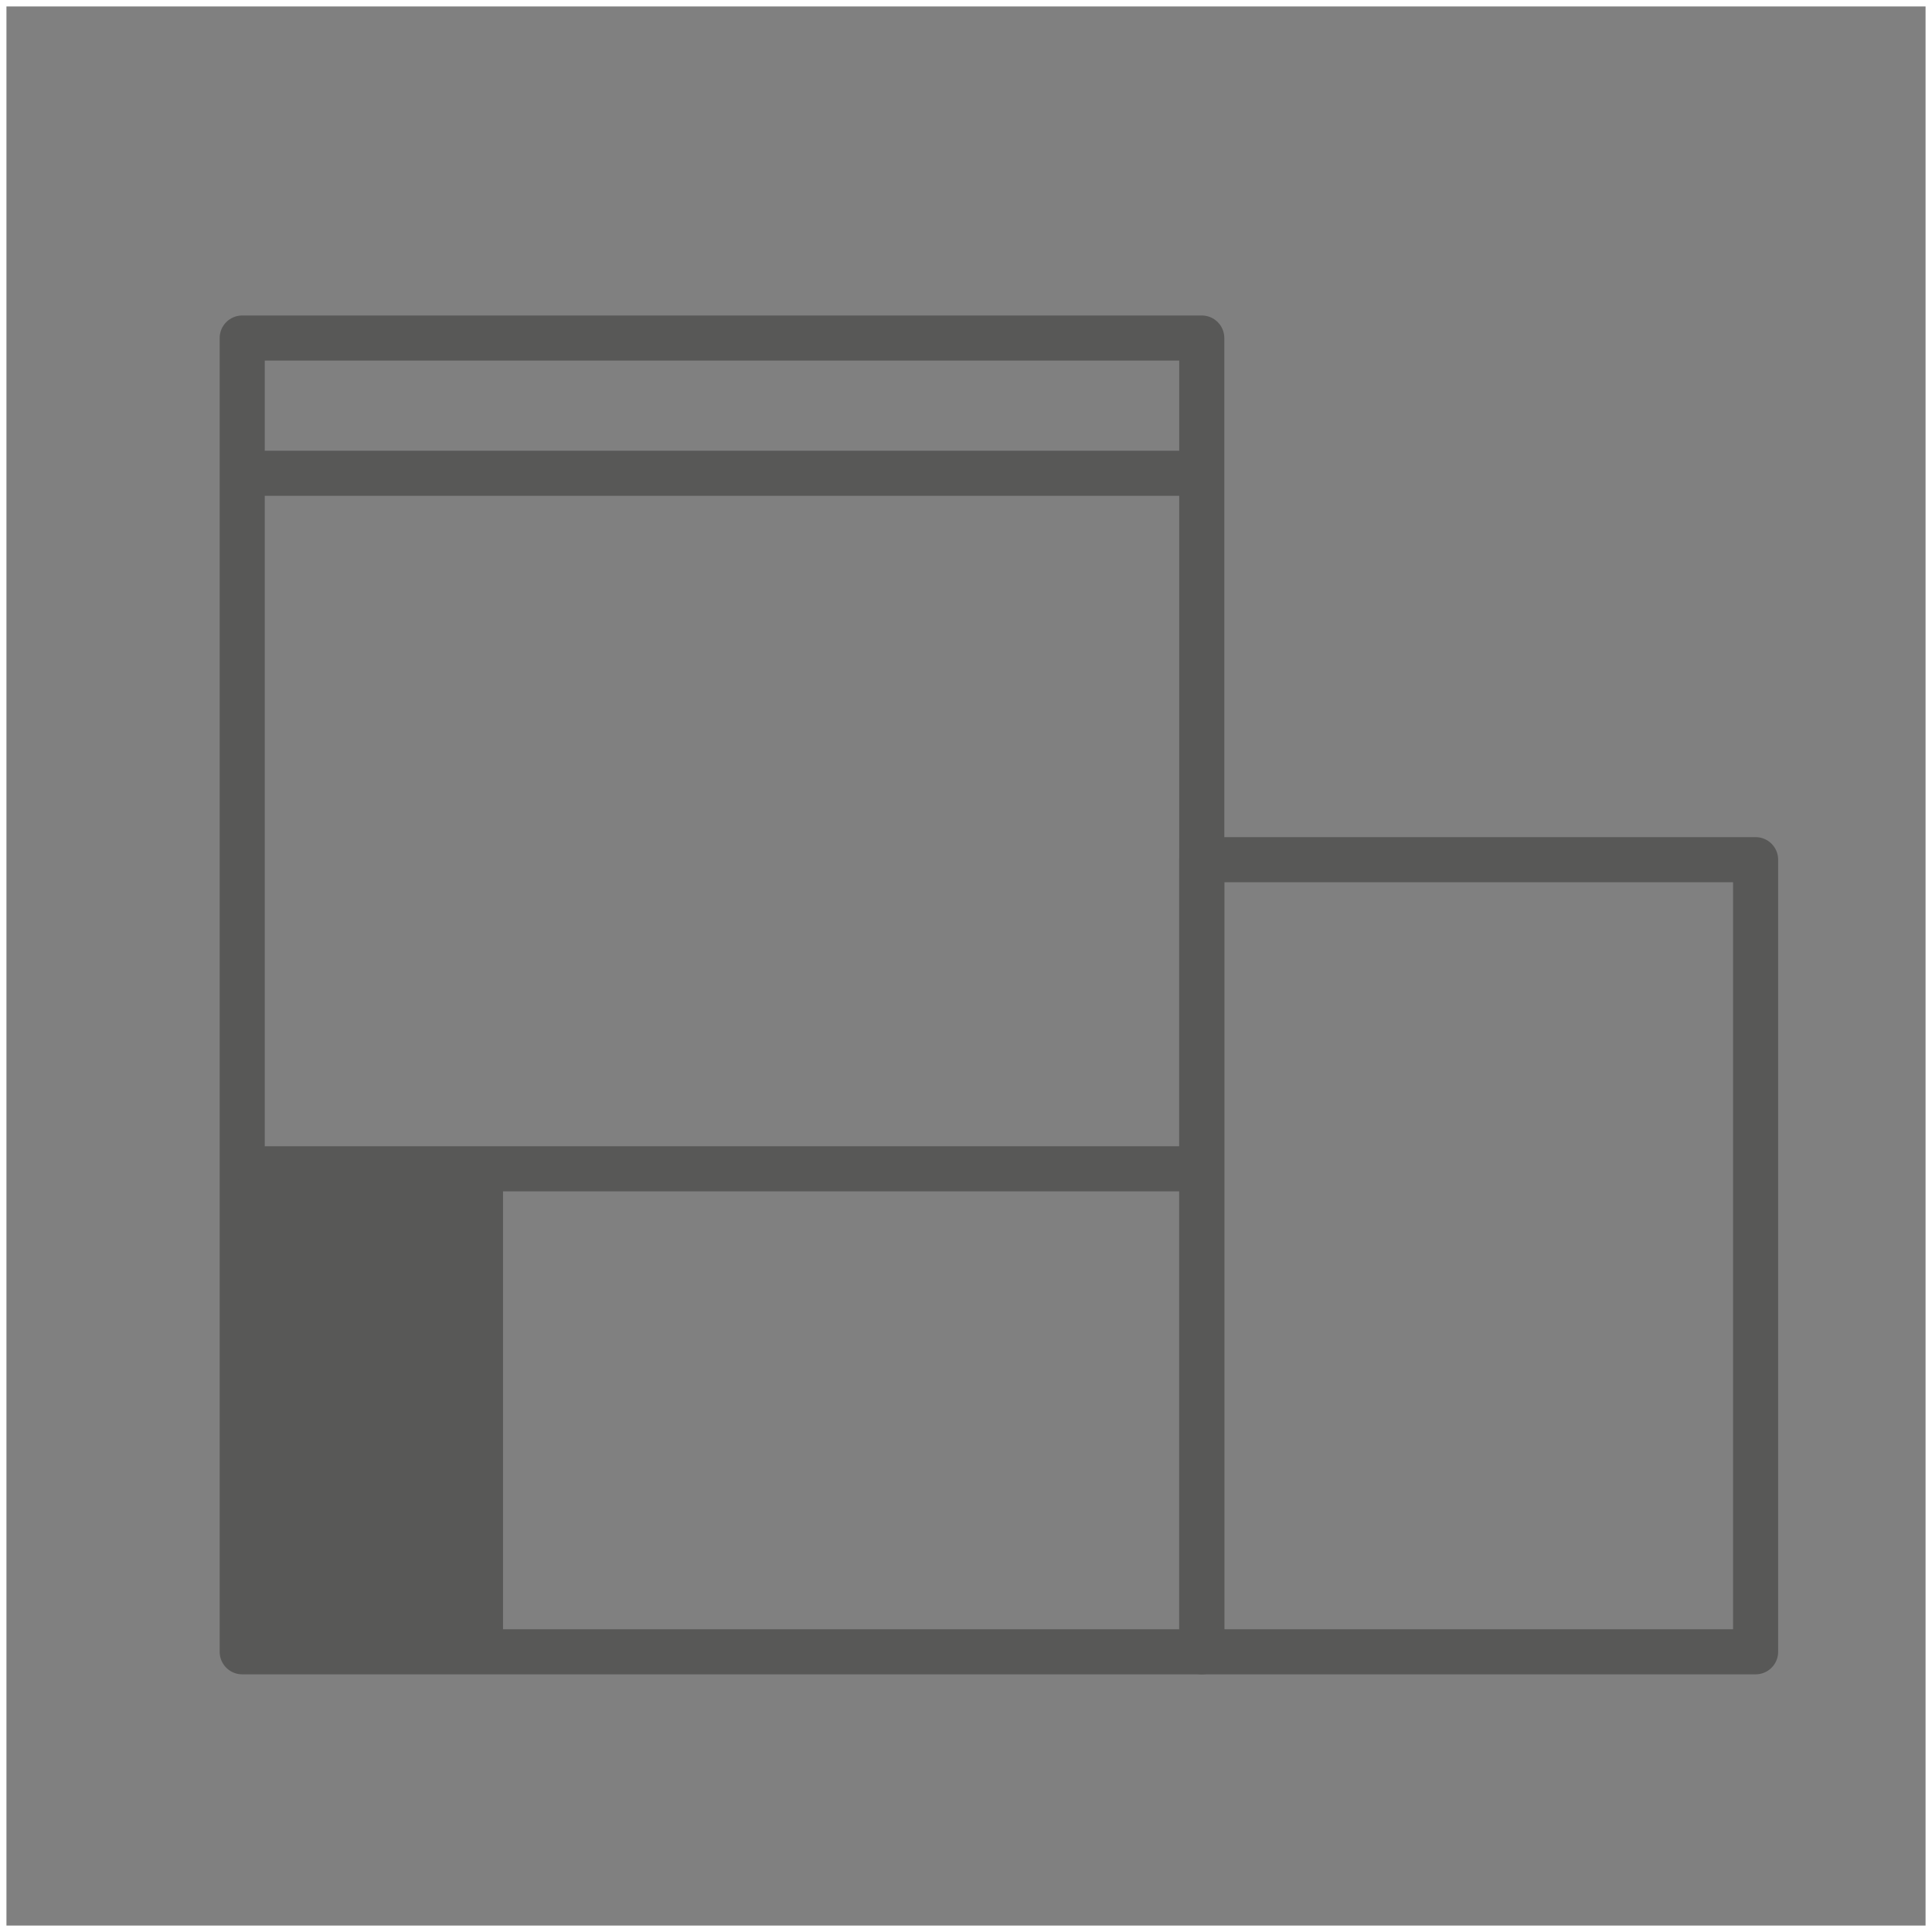
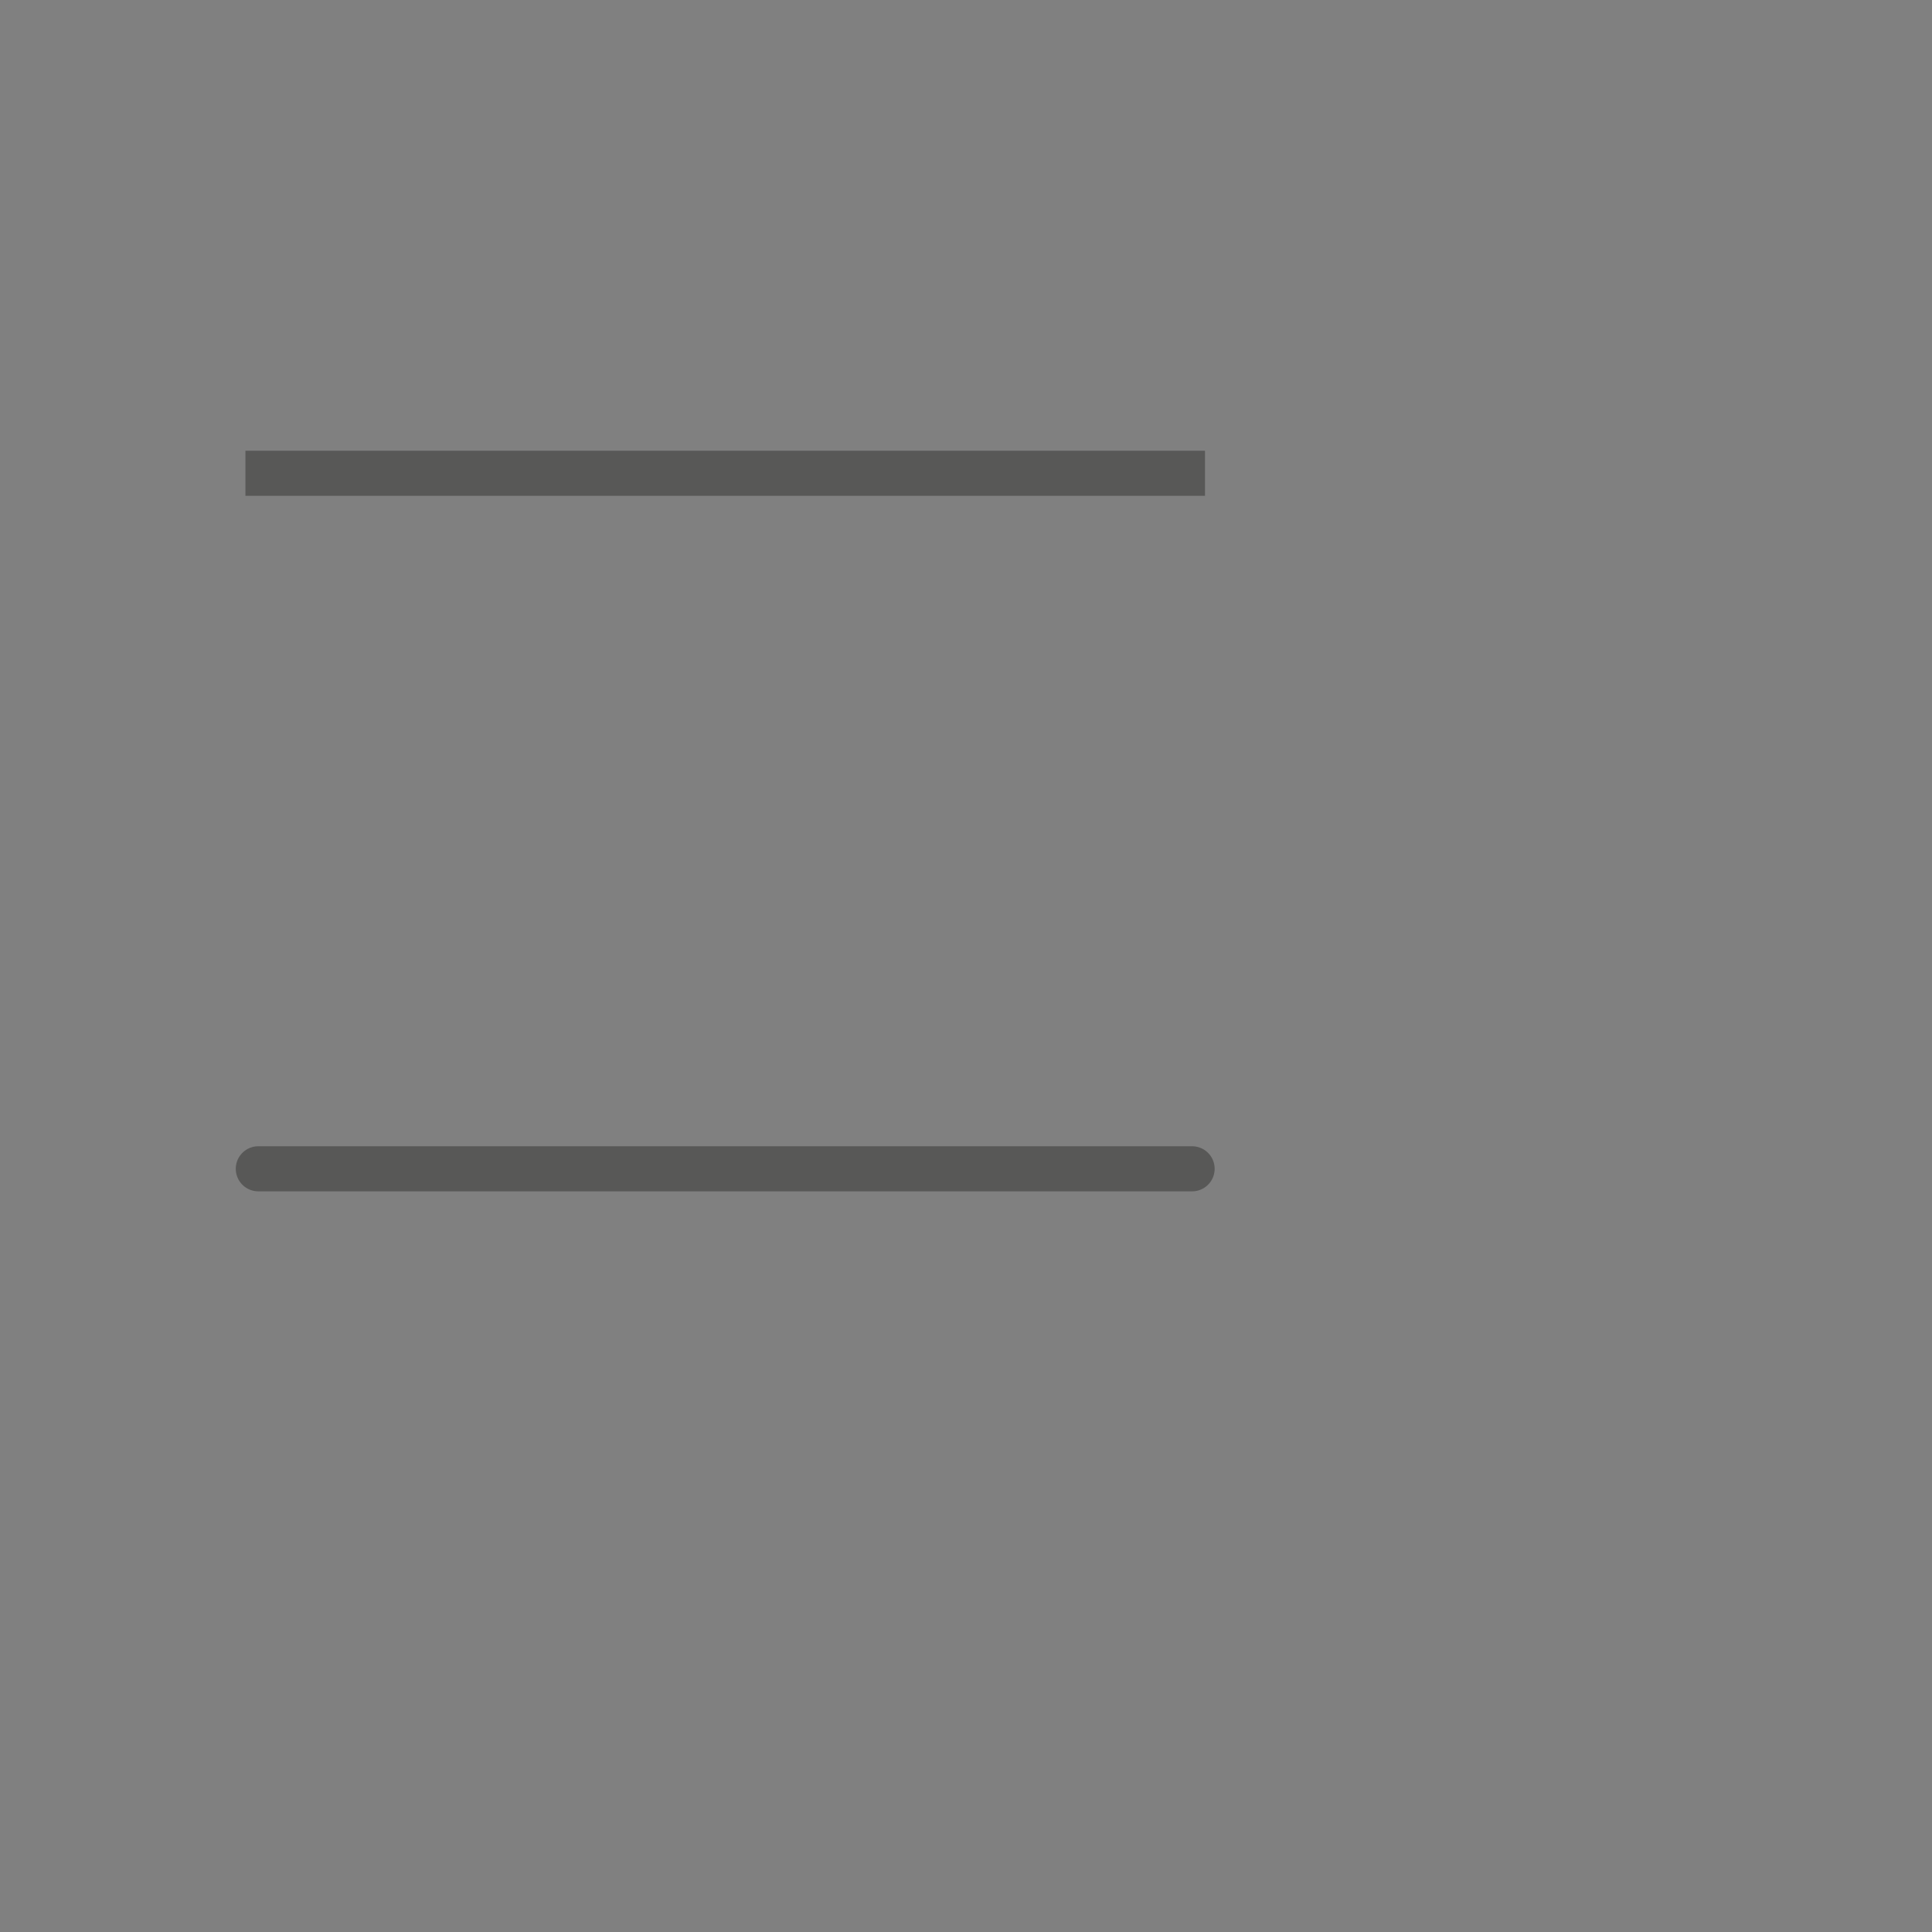
<svg xmlns="http://www.w3.org/2000/svg" viewBox="0 0 300 300">
  <rect x="0" y="0" width="300" height="300" fill="#808080" stroke="none" />
  <defs>
    <style>.cls-1,.cls-2,.cls-4{fill:none;}.cls-1{stroke:#fff;}.cls-1,.cls-4{stroke-miterlimit:10;}.cls-2,.cls-4{stroke:#585857;stroke-width:7px;}.cls-2{stroke-linecap:round;stroke-linejoin:round;}.cls-3{fill:#585857;}</style>
  </defs>
  <title>unt</title>
  <g id="Layer_2" data-name="Layer 2">
    <g id="Layer_1-2" data-name="Layer 1">
-       <rect id="Rectangle-Copy-14" class="cls-1" x="0.5" y="0.5" width="299" height="299" />
-       <rect class="cls-2" x="37.61" y="52.49" width="149" height="204" />
-       <rect class="cls-2" x="186.61" y="133.49" width="86" height="123" />
      <line class="cls-2" x1="185.11" y1="181.49" x2="40.11" y2="181.49" />
-       <line class="cls-2" x1="74.61" y1="182.99" x2="74.61" y2="252.99" />
-       <rect class="cls-3" x="38.11" y="181.99" width="34" height="73" />
      <line class="cls-4" x1="38.11" y1="73.49" x2="187.11" y2="73.49" />
    </g>
  </g>
</svg>